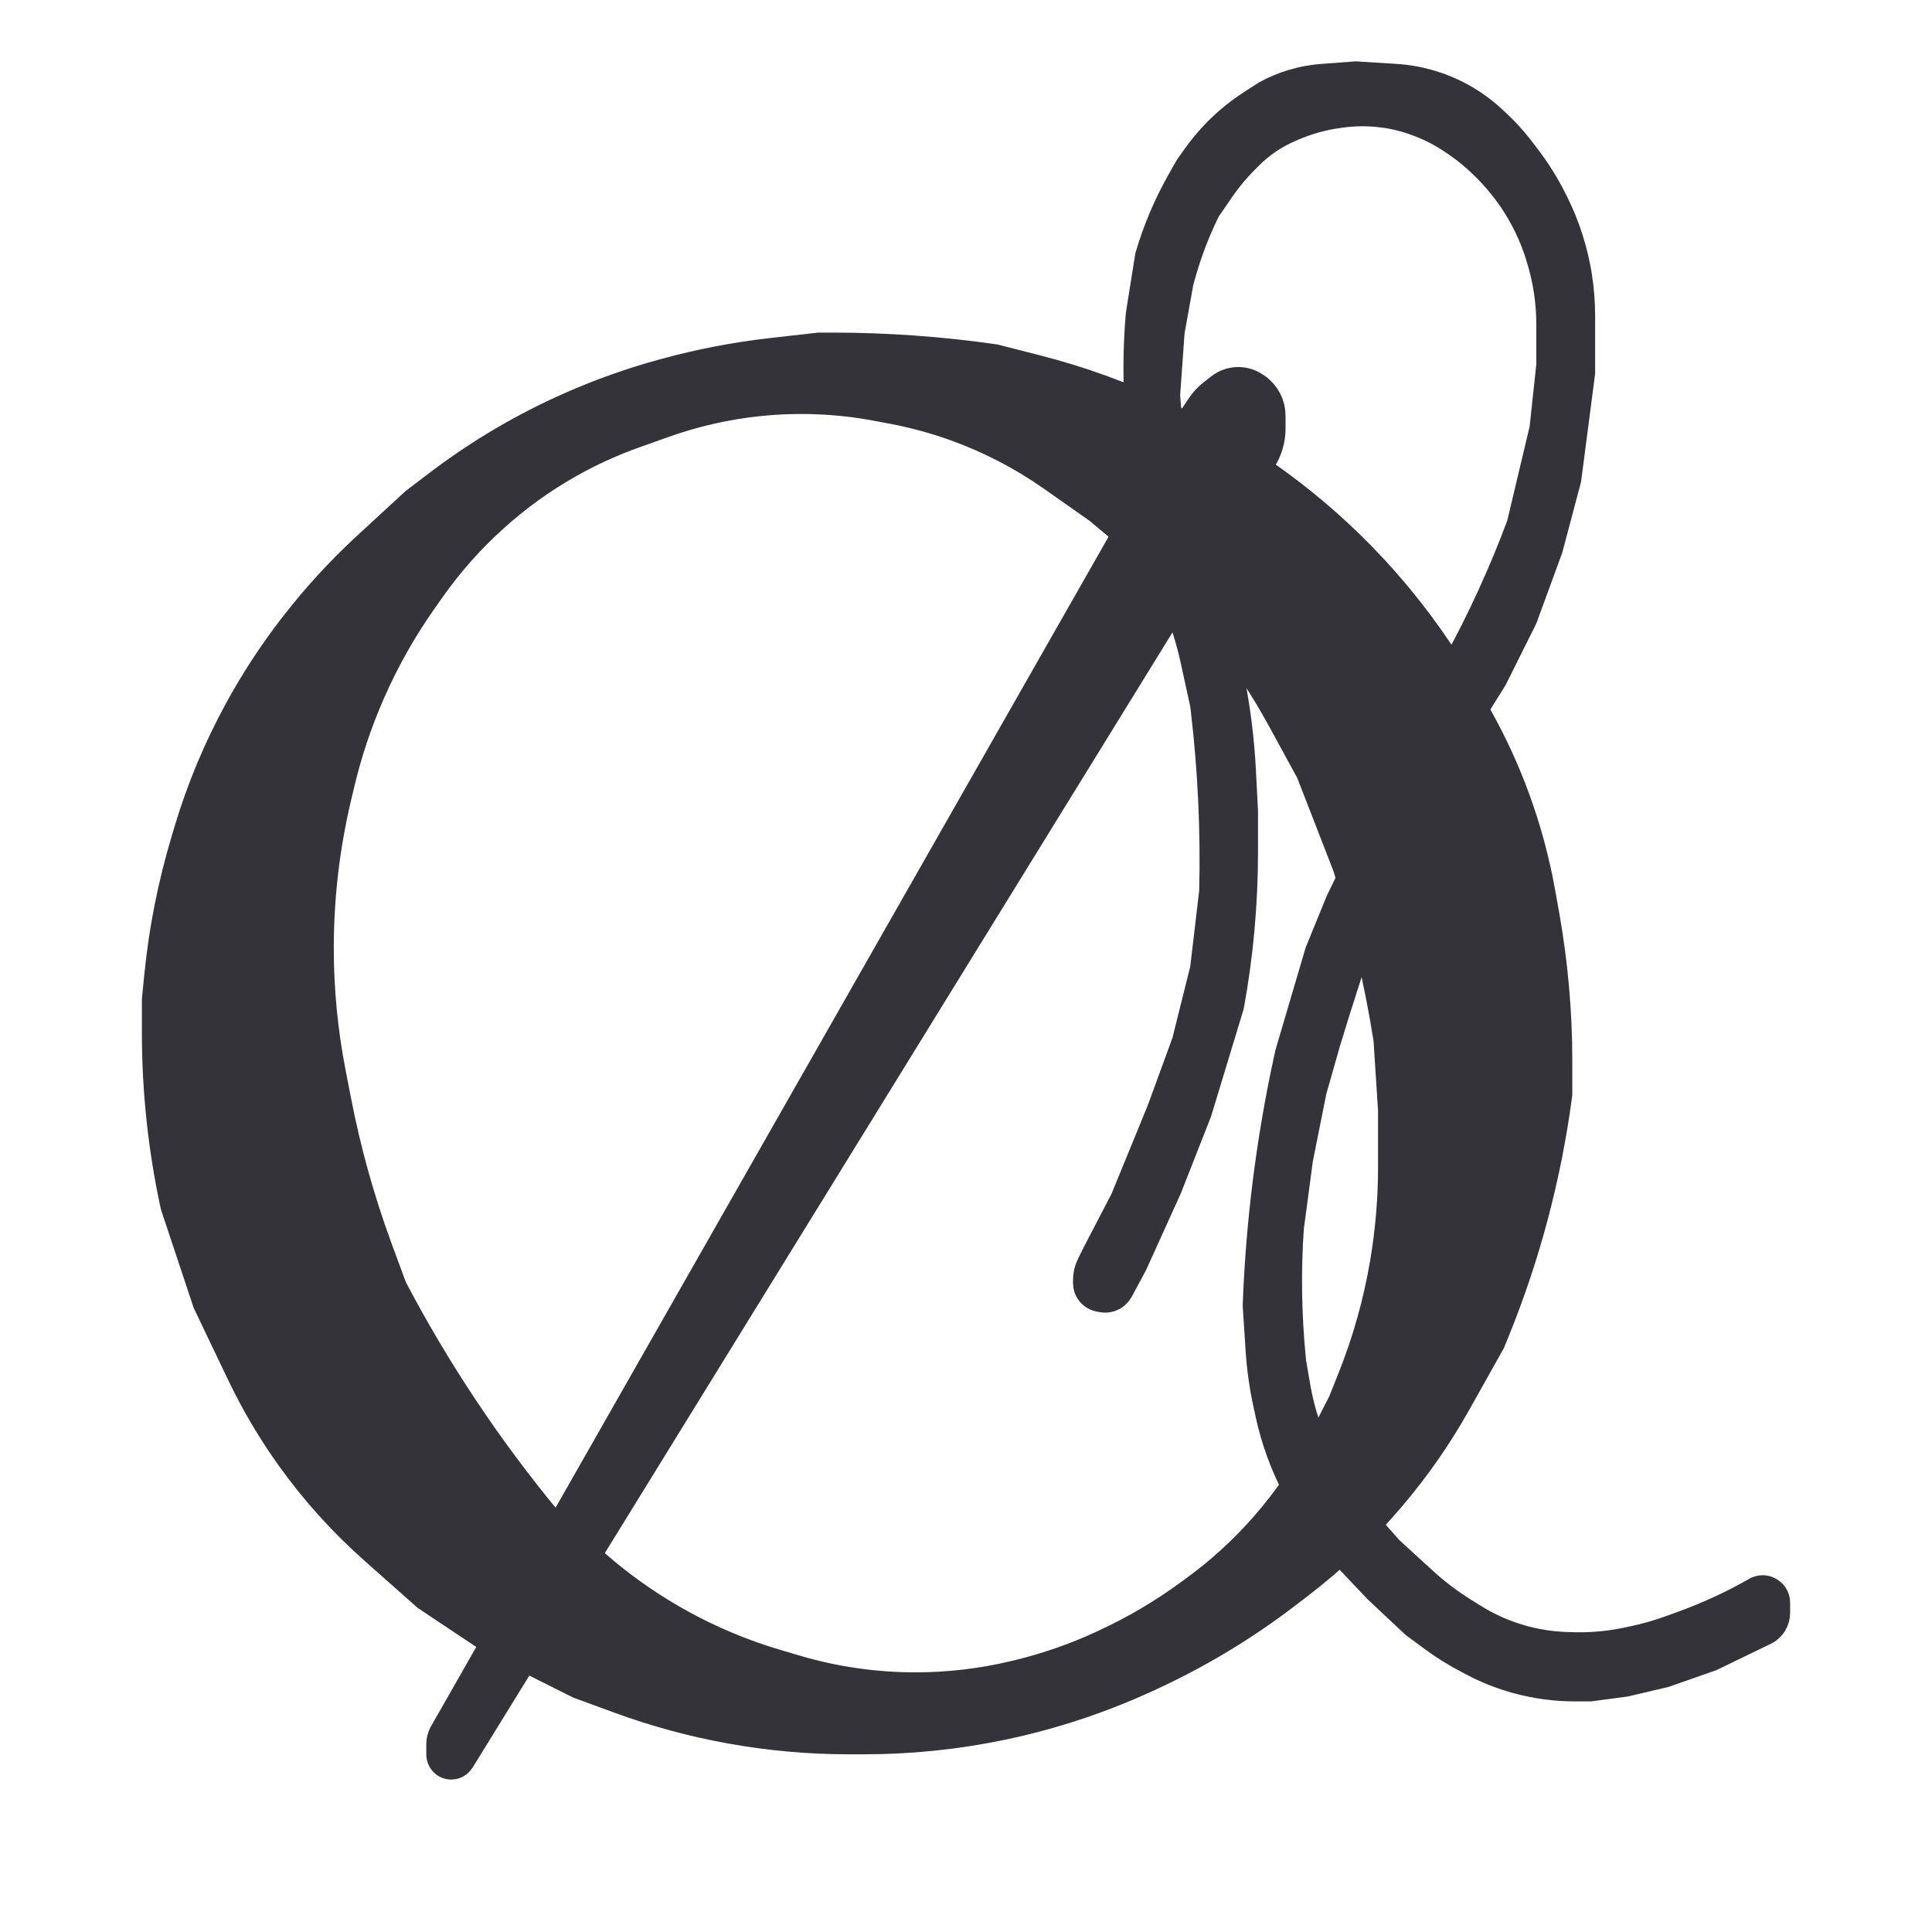
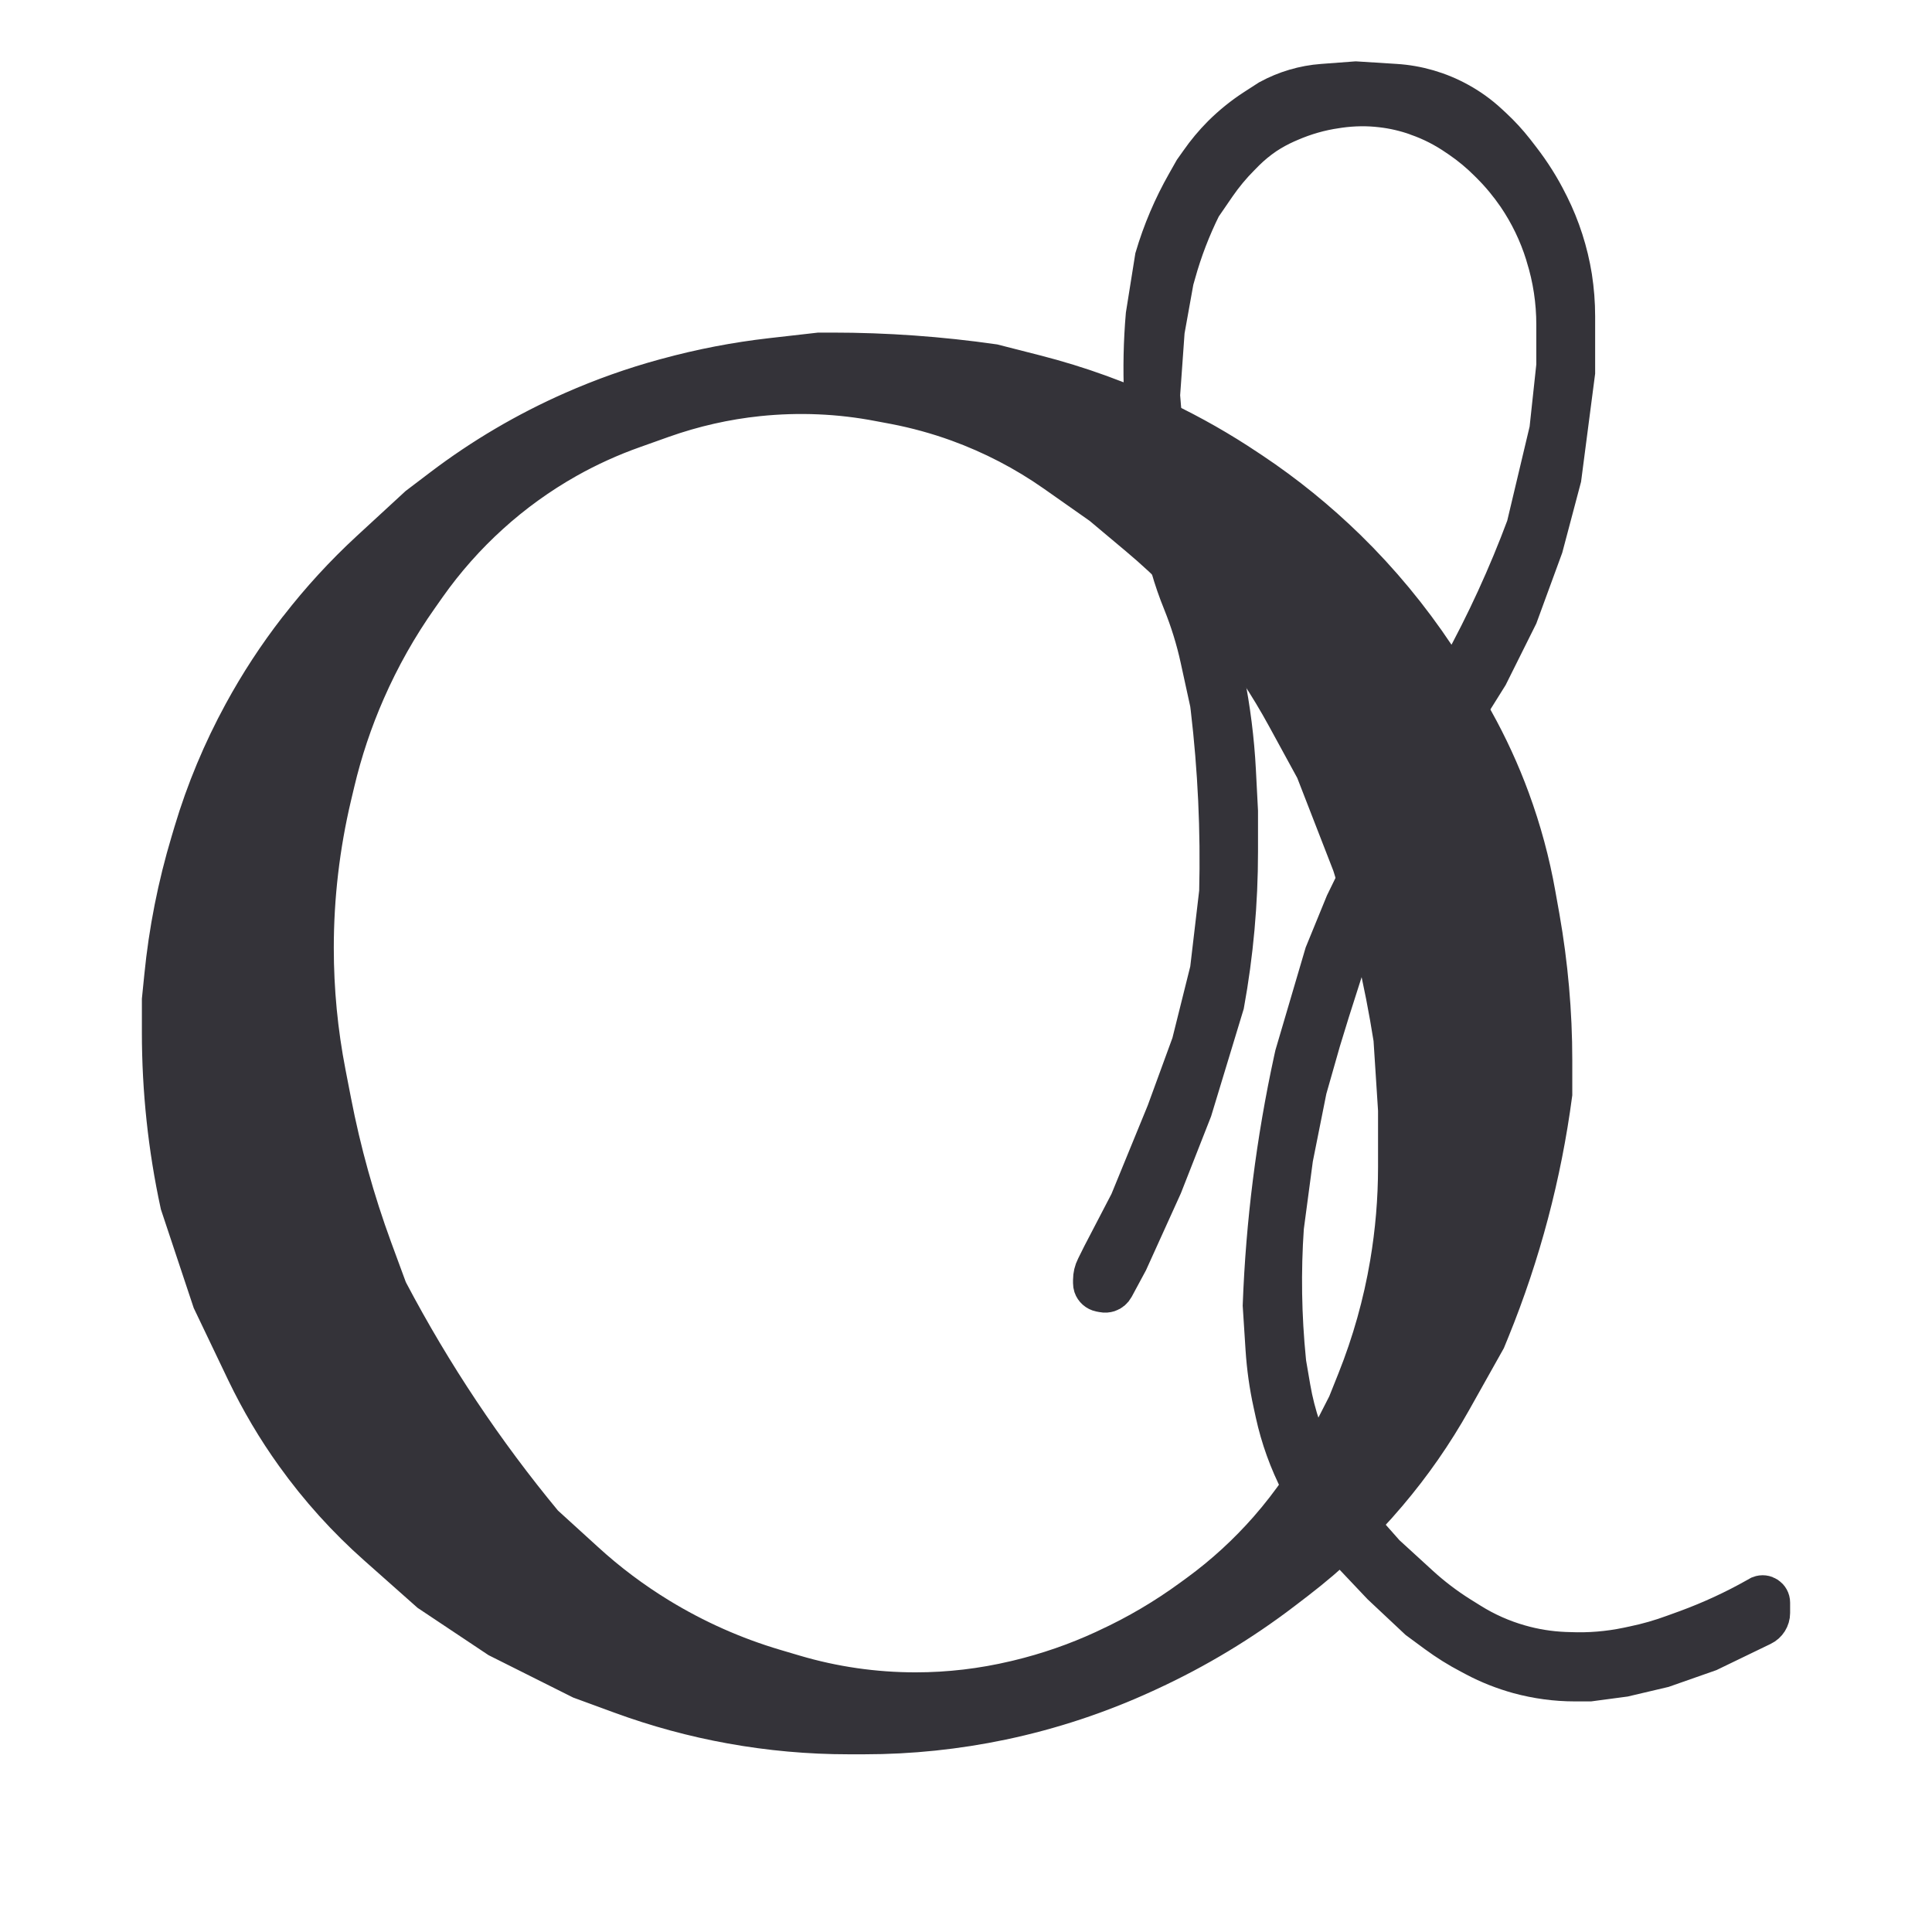
<svg xmlns="http://www.w3.org/2000/svg" width="24" height="24" viewBox="0 0 24 24" fill="none">
  <path fill-rule="evenodd" clip-rule="evenodd" d="M10.177 4.369L9.579 4.437C9.142 4.487 8.71 4.57 8.286 4.686L8.252 4.695C7.864 4.801 7.485 4.936 7.117 5.098C6.538 5.353 5.99 5.675 5.486 6.058L5.191 6.282L4.592 6.834C4.27 7.131 3.973 7.455 3.705 7.801L3.694 7.814C3.439 8.143 3.211 8.492 3.012 8.858C2.756 9.328 2.549 9.823 2.396 10.335L2.36 10.456C2.196 11.002 2.085 11.563 2.029 12.131L2 12.419V12.823C2 13.541 2.076 14.258 2.228 14.96L2.627 16.159L3.051 17.046C3.224 17.405 3.427 17.75 3.66 18.074C3.958 18.49 4.302 18.871 4.685 19.21L5.333 19.785L6.188 20.355L7.214 20.869L7.713 21.052C8.158 21.215 8.616 21.34 9.083 21.424C9.564 21.511 10.052 21.555 10.541 21.555H10.737C11.311 21.555 11.885 21.495 12.447 21.377C13.059 21.248 13.654 21.051 14.221 20.79L14.273 20.766C14.864 20.493 15.423 20.156 15.94 19.761L16.102 19.637C16.519 19.317 16.901 18.955 17.24 18.554C17.545 18.195 17.814 17.808 18.044 17.398L18.467 16.644L18.519 16.517C18.901 15.578 19.161 14.594 19.294 13.59V13.171C19.294 12.576 19.241 11.982 19.138 11.396L19.087 11.111C19.016 10.709 18.909 10.314 18.768 9.93C18.644 9.592 18.493 9.264 18.317 8.948L18.04 8.451L17.837 8.146C17.517 7.666 17.148 7.22 16.736 6.817C16.371 6.461 15.975 6.139 15.551 5.856L15.498 5.821C15.161 5.595 14.808 5.394 14.442 5.219C13.936 4.976 13.407 4.784 12.863 4.645L12.342 4.512C11.678 4.417 11.008 4.369 10.337 4.369H10.177ZM8.231 5.202C8.615 5.066 9.014 4.975 9.419 4.933C9.921 4.881 10.429 4.902 10.925 4.998L11.117 5.034C11.382 5.085 11.643 5.157 11.898 5.249C12.325 5.404 12.73 5.614 13.102 5.875L13.681 6.282L14.14 6.667C14.536 6.999 14.897 7.37 15.22 7.773C15.504 8.129 15.756 8.51 15.974 8.91L16.331 9.564L16.786 10.735L16.798 10.772C17.018 11.47 17.185 12.182 17.299 12.905L17.356 13.79V14.5C17.356 14.901 17.322 15.301 17.255 15.697C17.171 16.194 17.034 16.681 16.847 17.149L16.729 17.444L16.491 17.91C16.29 18.302 16.041 18.667 15.751 18.998C15.492 19.293 15.202 19.559 14.886 19.79L14.801 19.852C14.473 20.092 14.122 20.299 13.753 20.469L13.709 20.49C13.368 20.647 13.013 20.77 12.647 20.858L12.609 20.867C12.204 20.963 11.79 21.012 11.374 21.012C10.863 21.012 10.355 20.939 9.866 20.794L9.626 20.723C9.122 20.574 8.639 20.359 8.19 20.085C7.863 19.885 7.555 19.655 7.272 19.396L6.758 18.928C6.019 18.036 5.375 17.07 4.835 16.045L4.821 16.016L4.635 15.511C4.417 14.916 4.247 14.305 4.127 13.684L4.059 13.334C3.959 12.82 3.909 12.299 3.909 11.776C3.909 11.141 3.983 10.509 4.129 9.891L4.169 9.723C4.261 9.333 4.389 8.951 4.55 8.584C4.73 8.173 4.951 7.781 5.21 7.415L5.305 7.28C5.532 6.958 5.797 6.659 6.089 6.395C6.38 6.131 6.702 5.899 7.044 5.706C7.309 5.557 7.586 5.431 7.872 5.33L8.231 5.202Z" fill="#343339" stroke="#343339" stroke-width="0.475" />
-   <path d="M15.633 5.671L5.668 21.834C5.655 21.855 5.631 21.869 5.606 21.869C5.565 21.869 5.533 21.836 5.533 21.795V21.665C5.533 21.63 5.542 21.596 5.559 21.565L5.858 21.041L14.849 5.254L14.962 5.084C15 5.026 15.048 4.975 15.102 4.933L15.193 4.862C15.247 4.82 15.314 4.797 15.382 4.797C15.443 4.797 15.503 4.815 15.553 4.849L15.569 4.859C15.671 4.927 15.732 5.042 15.732 5.165V5.323C15.732 5.446 15.698 5.566 15.633 5.671Z" fill="#343339" stroke="#343339" stroke-width="0.475" />
  <path d="M21.858 19.813C21.926 19.786 22 19.836 22 19.909V20.037C22 20.109 21.958 20.176 21.893 20.207L21.231 20.527L20.661 20.727L20.177 20.841L19.749 20.898H19.565C19.328 20.898 19.092 20.866 18.863 20.804C18.676 20.752 18.494 20.681 18.323 20.59L18.259 20.556C18.113 20.48 17.973 20.392 17.841 20.295L17.613 20.127L17.157 19.699L16.644 19.157C16.455 18.948 16.294 18.716 16.164 18.466L16.146 18.43C16.004 18.154 15.898 17.861 15.832 17.558L15.805 17.434C15.756 17.212 15.725 16.987 15.71 16.761L15.675 16.216C15.713 15.19 15.842 14.17 16.06 13.167L16.074 13.104L16.444 11.848L16.701 11.22L17.983 8.594L18.14 8.307C18.453 7.738 18.724 7.147 18.951 6.538L19.236 5.339L19.322 4.54V4.032C19.322 3.744 19.279 3.458 19.193 3.183L19.186 3.158C19.106 2.901 18.988 2.657 18.837 2.435C18.742 2.297 18.636 2.168 18.518 2.05L18.485 2.017C18.378 1.91 18.262 1.813 18.138 1.728L18.098 1.701C17.946 1.596 17.781 1.511 17.606 1.45L17.597 1.446C17.456 1.396 17.31 1.362 17.161 1.345C16.988 1.324 16.813 1.327 16.64 1.351L16.601 1.357C16.403 1.385 16.209 1.441 16.025 1.521L15.979 1.541C15.891 1.58 15.806 1.627 15.725 1.68C15.635 1.741 15.551 1.81 15.474 1.886L15.412 1.949C15.303 2.058 15.204 2.178 15.116 2.305L14.934 2.57C14.802 2.836 14.695 3.114 14.616 3.4L14.592 3.484L14.479 4.112L14.422 4.911C14.46 5.462 14.556 6.006 14.709 6.536L15.048 7.709L15.219 8.423C15.295 8.803 15.344 9.188 15.364 9.575L15.39 10.078V10.577C15.39 11.214 15.333 11.85 15.219 12.476L14.82 13.79L14.45 14.732L14.023 15.674L13.849 15.997C13.832 16.028 13.805 16.051 13.772 16.062C13.75 16.069 13.726 16.071 13.702 16.066L13.665 16.059C13.622 16.05 13.587 16.019 13.573 15.978C13.569 15.965 13.567 15.953 13.567 15.939V15.901C13.567 15.845 13.58 15.79 13.605 15.741L13.681 15.588L14.023 14.931L14.479 13.818L14.792 12.962L15.02 12.048L15.134 11.078C15.153 10.317 15.117 9.556 15.028 8.801L15.02 8.737L14.899 8.183C14.847 7.944 14.774 7.709 14.682 7.481C14.566 7.196 14.481 6.899 14.428 6.596L14.308 5.899C14.194 5.243 14.165 4.575 14.222 3.912L14.336 3.198C14.431 2.876 14.563 2.566 14.729 2.274L14.82 2.113L14.896 2.006C14.978 1.888 15.071 1.777 15.173 1.674C15.299 1.549 15.437 1.437 15.586 1.341L15.761 1.228C15.967 1.116 16.195 1.048 16.43 1.031L16.843 1L17.334 1.031C17.611 1.048 17.881 1.127 18.124 1.261C18.257 1.334 18.381 1.423 18.493 1.527L18.546 1.576C18.645 1.668 18.737 1.768 18.82 1.874L18.895 1.971C19.027 2.142 19.143 2.325 19.239 2.519L19.252 2.544C19.393 2.826 19.49 3.129 19.54 3.44C19.565 3.602 19.578 3.766 19.578 3.93V4.626L19.407 5.939L19.18 6.795L18.866 7.652L18.496 8.394L18.068 9.079L16.758 11.848L16.53 12.562L16.416 12.933L16.245 13.533L16.074 14.389L15.96 15.245C15.922 15.796 15.931 16.349 15.986 16.899L15.989 16.93L16.042 17.239C16.101 17.582 16.215 17.914 16.379 18.222C16.498 18.445 16.643 18.652 16.81 18.842L17.214 19.299L17.636 19.685C17.791 19.827 17.959 19.955 18.137 20.067L18.267 20.148C18.457 20.267 18.662 20.358 18.876 20.419C19.059 20.472 19.247 20.502 19.436 20.51L19.502 20.512C19.742 20.522 19.982 20.502 20.217 20.453L20.292 20.437C20.462 20.402 20.629 20.354 20.791 20.294L20.954 20.235C21.252 20.125 21.541 19.992 21.817 19.836L21.858 19.813Z" fill="#343339" stroke="#343339" stroke-width="0.475" />
</svg>